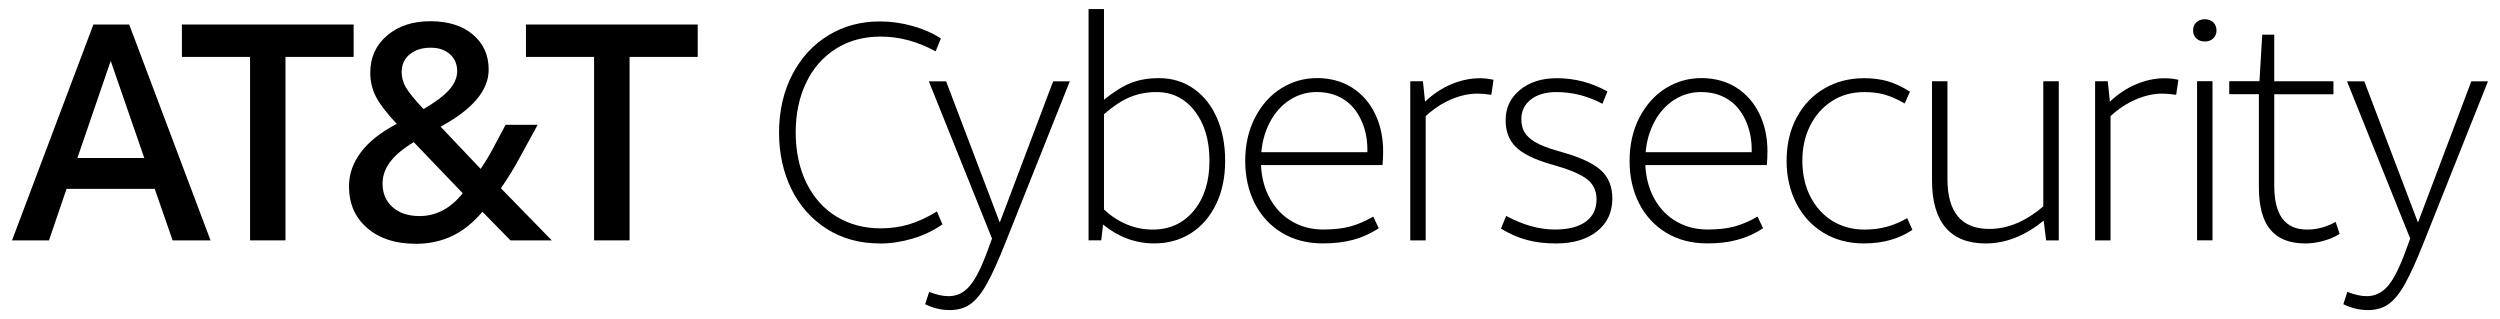
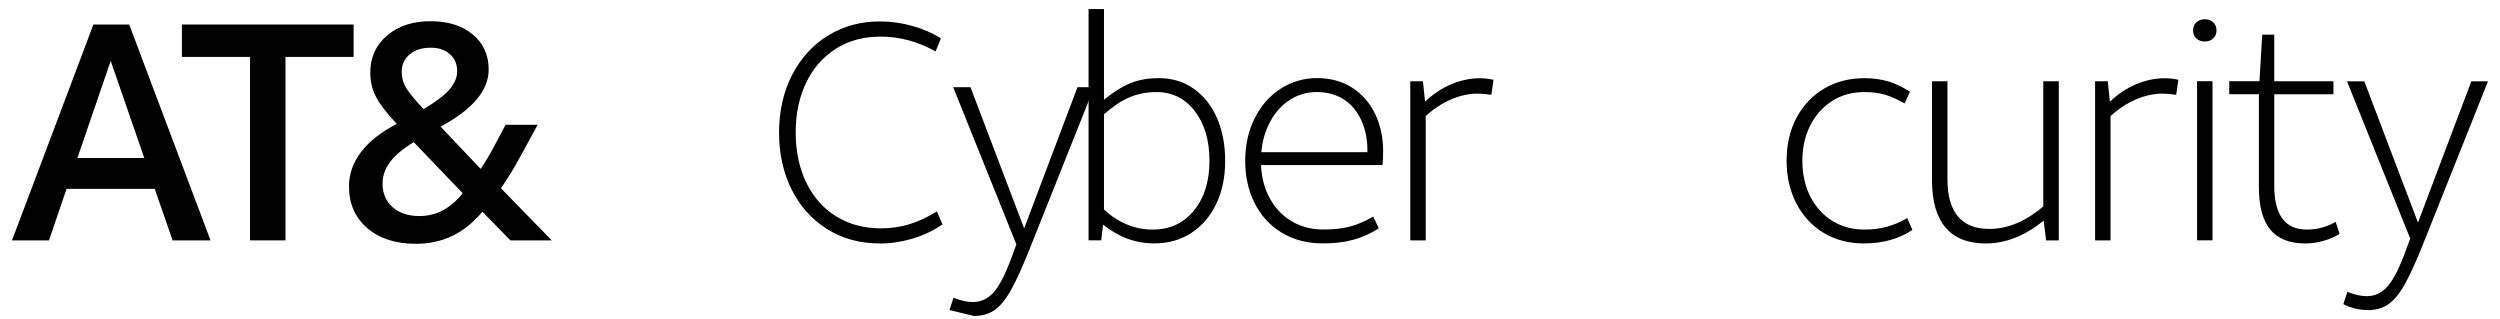
<svg xmlns="http://www.w3.org/2000/svg" id="Layer_2" viewBox="0 0 470 60">
  <path d="M20.81,11.45l6.32,18.26H14.55l6.26-18.26Zm-3.25-6.84L2.26,45.19h6.95l3.3-9.68H29.09l3.36,9.68h7.13L24.29,4.61h-6.73Z" />
  <polygon points="47.01 10.7 34.2 10.7 34.2 4.61 66.48 4.61 66.48 10.7 53.67 10.7 53.67 45.19 47.01 45.19 47.01 10.7" />
  <path d="M78.13,45.83c-3.79,0-6.82-.99-9.1-2.96-2.28-1.97-3.42-4.58-3.42-7.82,0-2.32,.75-4.47,2.26-6.46,1.51-1.99,3.75-3.76,6.72-5.3-1.89-2.01-3.2-3.71-3.91-5.1-.72-1.39-1.07-2.9-1.07-4.52,0-2.86,1.05-5.19,3.16-6.99,2.11-1.8,4.82-2.69,8.14-2.69s5.98,.83,7.97,2.49c1.99,1.66,2.99,3.86,2.99,6.61,0,3.9-3.02,7.48-9.04,10.72l7.53,7.94c.77-1.12,1.55-2.4,2.32-3.83l2.37-4.46h6.03l-3.42,6.26c-.89,1.66-2.05,3.56-3.48,5.68l9.56,9.8h-7.77l-5.27-5.39c-1.74,2.05-3.63,3.57-5.68,4.55-2.05,.98-4.35,1.48-6.9,1.48m.75-5.22c3.13,0,5.84-1.43,8.12-4.29l-9.22-9.62c-2.01,1.24-3.49,2.48-4.43,3.74-.95,1.26-1.42,2.62-1.42,4.09,0,1.82,.63,3.28,1.88,4.4s2.95,1.68,5.07,1.68m-3.36-27.13c0,1.04,.26,2.02,.78,2.93,.52,.91,1.63,2.27,3.34,4.09,2.24-1.31,3.85-2.53,4.84-3.65,.98-1.12,1.48-2.28,1.48-3.48,0-1.31-.45-2.37-1.36-3.19-.91-.81-2.12-1.22-3.62-1.22-1.62,0-2.94,.42-3.94,1.25-1.01,.83-1.51,1.92-1.51,3.27" />
-   <polygon points="111.69 10.7 98.88 10.7 98.88 4.61 131.17 4.61 131.17 10.7 118.36 10.7 118.36 45.19 111.69 45.19 111.69 10.7" />
  <path d="M165.42,45.77c-3.79,0-7.12-.92-10-2.75-2.88-1.84-5.09-4.33-6.64-7.48-1.54-3.15-2.32-6.69-2.32-10.64s.84-7.74,2.52-10.93c1.68-3.19,3.95-5.64,6.81-7.36,2.86-1.72,6.07-2.58,9.62-2.58,2.05,0,4.08,.28,6.09,.84,2.01,.56,3.81,1.34,5.39,2.35l-.99,2.44c-3.36-1.85-6.8-2.78-10.32-2.78-3.25,0-6.08,.77-8.49,2.32-2.42,1.55-4.27,3.68-5.56,6.41-1.3,2.72-1.94,5.82-1.94,9.3s.68,6.82,2.06,9.56c1.37,2.74,3.26,4.84,5.68,6.29,2.42,1.45,5.17,2.17,8.26,2.17,1.85,0,3.62-.25,5.3-.75,1.68-.5,3.43-1.31,5.25-2.43l1.04,2.43c-1.66,1.16-3.53,2.05-5.59,2.67-2.07,.62-4.13,.93-6.17,.93" />
-   <path d="M178.51,58.29c-1.58,0-3.11-.37-4.58-1.1l.75-2.32c1.35,.54,2.57,.81,3.65,.81,1.55,0,2.87-.63,3.97-1.91,1.1-1.28,2.23-3.52,3.39-6.72l.81-2.2-11.88-29.56h3.25l10.09,26.55,10.03-26.55h3.13l-12.06,30.25c-1.35,3.4-2.52,5.99-3.51,7.77-.98,1.78-2.01,3.05-3.07,3.83-1.06,.77-2.39,1.16-3.97,1.16" />
+   <path d="M178.51,58.29l.75-2.32c1.35,.54,2.57,.81,3.65,.81,1.55,0,2.87-.63,3.97-1.91,1.1-1.28,2.23-3.52,3.39-6.72l.81-2.2-11.88-29.56h3.25l10.09,26.55,10.03-26.55h3.13l-12.06,30.25c-1.35,3.4-2.52,5.99-3.51,7.77-.98,1.78-2.01,3.05-3.07,3.83-1.06,.77-2.39,1.16-3.97,1.16" />
  <path d="M204.65,45.19V1.71h2.9V18.75c1.86-1.51,3.55-2.56,5.07-3.16,1.53-.6,3.27-.9,5.25-.9,2.51,0,4.72,.68,6.61,2.03,1.89,1.35,3.34,3.2,4.34,5.54,1.01,2.34,1.51,5,1.51,7.97,0,3.13-.58,5.88-1.74,8.23-1.16,2.35-2.74,4.16-4.75,5.42-2.01,1.26-4.29,1.88-6.84,1.88-3.52,0-6.72-1.18-9.62-3.54l-.35,2.96h-2.38Zm12.75-27.88c-1.82,0-3.5,.33-5.04,.98-1.55,.66-3.15,1.72-4.81,3.19v17.91c1.28,1.2,2.7,2.13,4.26,2.79,1.56,.66,3.2,.98,4.9,.98,3.21,0,5.79-1.19,7.74-3.57,1.95-2.37,2.93-5.49,2.93-9.36s-.92-6.94-2.75-9.33c-1.84-2.39-4.24-3.59-7.22-3.59" />
  <path d="M248.71,45.76c-2.98,0-5.56-.68-7.77-2.03-2.2-1.35-3.89-3.2-5.07-5.54-1.18-2.34-1.77-4.99-1.77-7.97s.62-5.77,1.86-8.15c1.24-2.37,2.88-4.2,4.93-5.48,2.05-1.27,4.29-1.91,6.73-1.91s4.7,.6,6.58,1.8c1.87,1.2,3.32,2.84,4.32,4.93,1.01,2.09,1.51,4.44,1.51,7.07,0,.85-.04,1.7-.12,2.55h-22.84c.11,2.44,.69,4.57,1.74,6.41,1.04,1.84,2.43,3.25,4.15,4.23,1.72,.98,3.64,1.48,5.77,1.48,1.97,0,3.65-.18,5.04-.55,1.39-.37,2.86-.99,4.4-1.88l1.04,2.2c-1.58,1.01-3.2,1.73-4.84,2.17-1.64,.45-3.53,.67-5.65,.67m-1.1-28.46c-1.89,0-3.6,.49-5.13,1.48-1.53,.99-2.75,2.34-3.68,4.06-.93,1.72-1.49,3.64-1.68,5.77h19.94v-.46c0-2.09-.4-3.98-1.22-5.68-.81-1.7-1.92-2.99-3.33-3.85-1.41-.87-3.04-1.31-4.9-1.31" />
  <path d="M280.37,17.83c-.93-.15-1.8-.23-2.61-.23-1.62,0-3.29,.37-4.98,1.1-1.7,.73-3.29,1.78-4.75,3.13v23.36h-2.9V15.28h2.38l.4,3.83c1.51-1.43,3.15-2.52,4.93-3.27,1.78-.75,3.58-1.13,5.39-1.13,.85,0,1.7,.1,2.55,.29l-.41,2.84Z" />
-   <path d="M292.5,45.77c-2.01,0-3.84-.22-5.48-.67-1.64-.44-3.25-1.15-4.84-2.12l.98-2.38c3.17,1.7,6.22,2.55,9.16,2.55,2.51,0,4.45-.49,5.8-1.48,1.35-.98,2.03-2.39,2.03-4.2,0-1.51-.53-2.72-1.59-3.62-1.07-.91-2.95-1.77-5.65-2.58l-1.57-.46c-3.01-.89-5.15-1.96-6.4-3.22-1.26-1.26-1.88-2.93-1.88-5.01,0-2.32,.9-4.21,2.7-5.68,1.79-1.47,4.1-2.2,6.92-2.2,3.36,0,6.53,.83,9.51,2.49l-.93,2.32c-2.78-1.47-5.66-2.2-8.64-2.2-2.01,0-3.61,.46-4.81,1.39-1.2,.93-1.8,2.16-1.8,3.71,0,.97,.2,1.79,.61,2.46,.4,.68,1.06,1.28,1.97,1.83,.91,.54,2.15,1.04,3.74,1.51l1.57,.46c3.36,.97,5.74,2.1,7.13,3.39,1.39,1.3,2.09,3.04,2.09,5.25,0,2.59-.96,4.65-2.87,6.17-1.91,1.53-4.5,2.29-7.74,2.29" />
-   <path d="M320.97,45.76c-2.97,0-5.56-.68-7.77-2.03-2.2-1.35-3.89-3.2-5.07-5.54-1.18-2.34-1.77-4.99-1.77-7.97s.62-5.77,1.86-8.15c1.24-2.37,2.88-4.2,4.93-5.48,2.05-1.27,4.29-1.91,6.72-1.91s4.7,.6,6.58,1.8c1.87,1.2,3.32,2.84,4.32,4.93,1.01,2.09,1.51,4.44,1.51,7.07,0,.85-.04,1.7-.12,2.55h-22.84c.12,2.44,.7,4.57,1.74,6.41,1.04,1.84,2.42,3.25,4.15,4.23,1.72,.98,3.64,1.48,5.77,1.48,1.97,0,3.65-.18,5.04-.55,1.39-.37,2.86-.99,4.4-1.88l1.04,2.2c-1.58,1.01-3.2,1.73-4.84,2.17-1.64,.45-3.52,.67-5.65,.67m-1.1-28.46c-1.89,0-3.6,.49-5.13,1.48-1.53,.99-2.76,2.34-3.68,4.06-.93,1.72-1.49,3.64-1.68,5.77h19.94v-.46c0-2.09-.41-3.98-1.22-5.68-.81-1.7-1.92-2.99-3.34-3.85-1.41-.87-3.04-1.31-4.9-1.31" />
  <path d="M350.49,45.77c-2.94,0-5.51-.68-7.71-2.03-2.2-1.35-3.9-3.21-5.1-5.57-1.2-2.36-1.8-5-1.8-7.94,0-3.09,.64-5.82,1.91-8.17,1.28-2.36,3.02-4.17,5.22-5.45,2.21-1.28,4.7-1.91,7.48-1.91,1.62,0,3.1,.2,4.43,.58,1.33,.39,2.72,1.04,4.15,1.97l-.99,2.2c-1.35-.77-2.59-1.33-3.71-1.65-1.12-.33-2.42-.49-3.88-.49-2.32,0-4.36,.57-6.11,1.71-1.76,1.14-3.12,2.69-4.09,4.64-.97,1.95-1.45,4.15-1.45,6.58s.51,4.81,1.54,6.78c1.02,1.97,2.42,3.49,4.17,4.55,1.76,1.06,3.74,1.59,5.94,1.59,1.51,0,2.91-.17,4.2-.52,1.3-.35,2.58-.89,3.86-1.63l.98,2.2c-2.51,1.7-5.53,2.55-9.04,2.55" />
  <path d="M387.05,15.28v29.91h-2.38l-.46-3.71c-3.52,2.86-7.15,4.29-10.9,4.29-3.33,0-5.84-.99-7.54-2.99-1.7-1.99-2.55-4.94-2.55-8.84V15.28h2.9v18.37c0,6.26,2.63,9.39,7.88,9.39,3.44,0,6.82-1.41,10.14-4.23V15.28h2.9Z" />
  <path d="M409.12,17.83c-.93-.15-1.8-.23-2.61-.23-1.62,0-3.29,.37-4.98,1.1-1.7,.73-3.29,1.78-4.75,3.13v23.36h-2.9V15.28h2.38l.4,3.83c1.51-1.43,3.15-2.52,4.93-3.27,1.78-.75,3.58-1.13,5.39-1.13,.85,0,1.7,.1,2.55,.29l-.41,2.84Z" />
  <path d="M412.3,5.71c0-.62,.2-1.12,.61-1.51,.4-.38,.94-.58,1.59-.58s1.19,.2,1.59,.58c.41,.39,.61,.89,.61,1.51s-.2,1.12-.61,1.51c-.4,.39-.94,.58-1.59,.58s-1.19-.19-1.59-.58c-.41-.38-.61-.89-.61-1.51m.75,9.56h2.9v29.91h-2.9V15.28Z" />
  <path d="M433.42,45.77c-2.98,0-5.18-.87-6.61-2.61-1.43-1.74-2.14-4.4-2.14-8V17.71h-5.57v-2.44h5.68l.52-8.75h2.26V15.28h11.13v2.44h-11.13v17.21c0,5.49,2.05,8.23,6.15,8.23,1.89,0,3.69-.48,5.39-1.45l.75,2.26c-.85,.54-1.86,.98-3.04,1.31-1.18,.33-2.31,.49-3.39,.49" />
  <path d="M445.13,58.29c-1.58,0-3.11-.37-4.58-1.1l.75-2.32c1.35,.54,2.57,.81,3.65,.81,1.55,0,2.87-.63,3.97-1.91,1.1-1.28,2.23-3.52,3.39-6.72l.81-2.2-11.88-29.56h3.25l10.09,26.55,10.03-26.55h3.13l-12.06,30.25c-1.35,3.4-2.52,5.99-3.51,7.77-.98,1.78-2.01,3.05-3.07,3.83-1.06,.77-2.38,1.16-3.97,1.16" />
</svg>